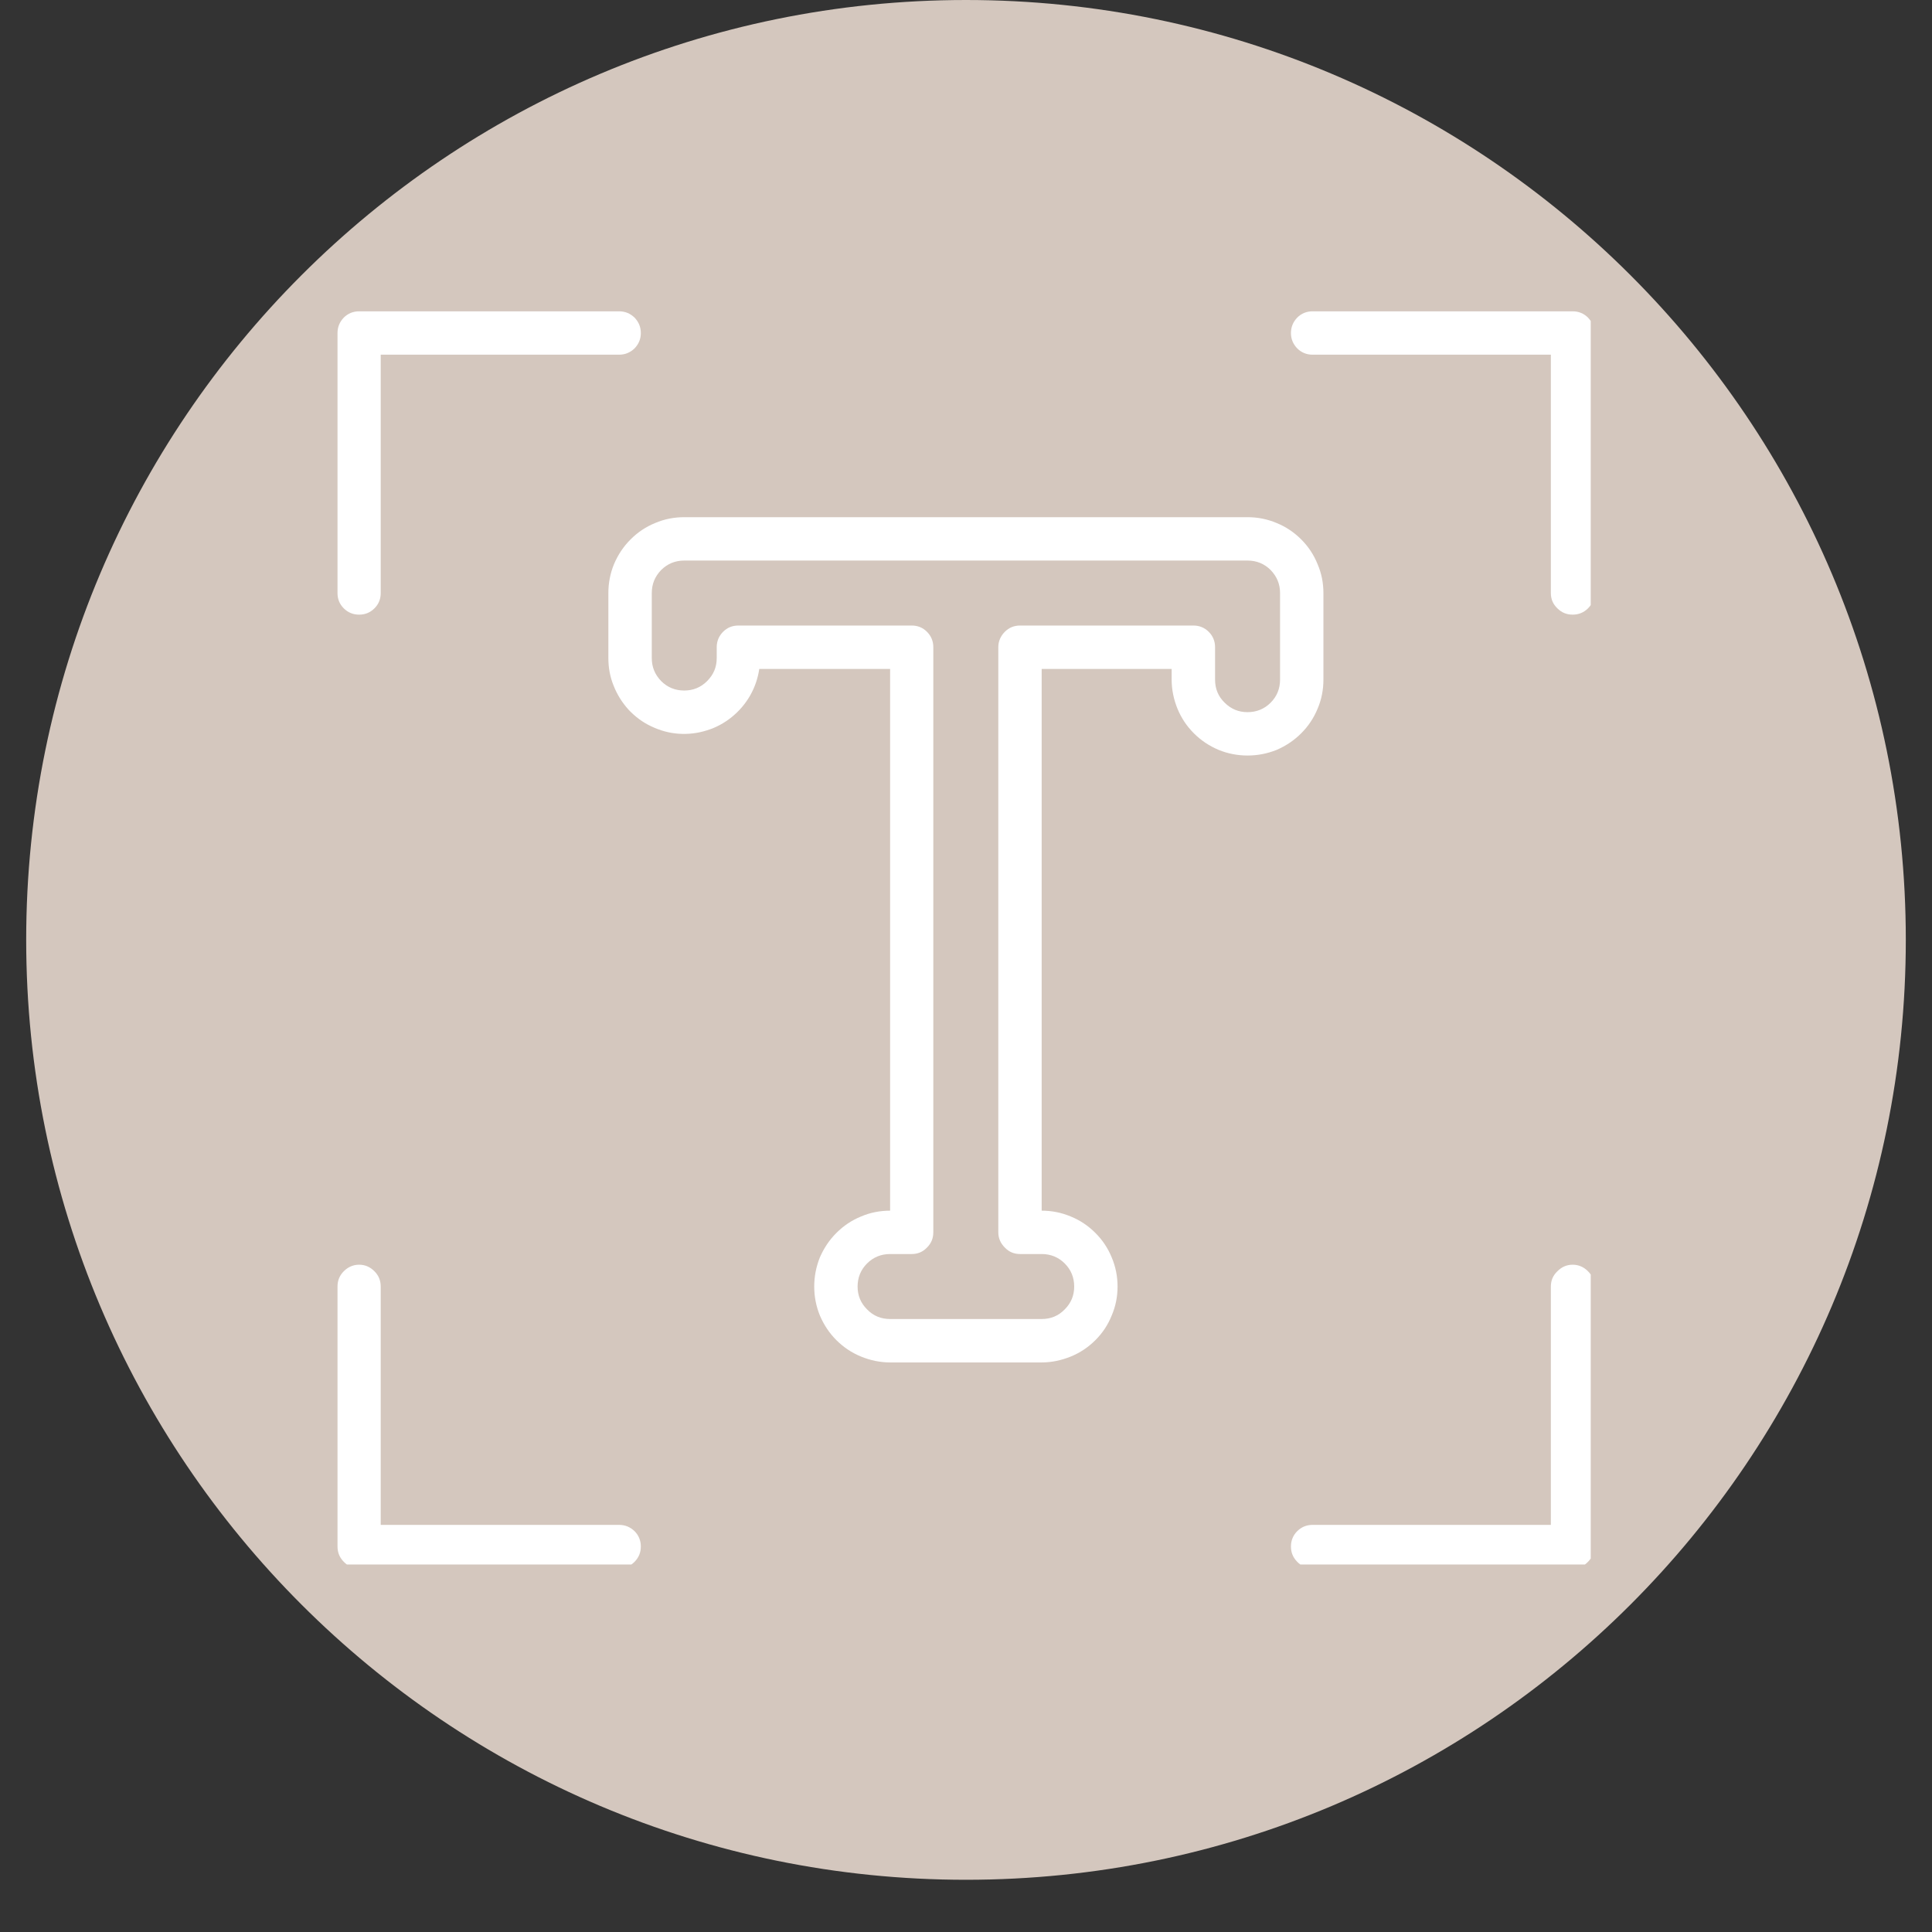
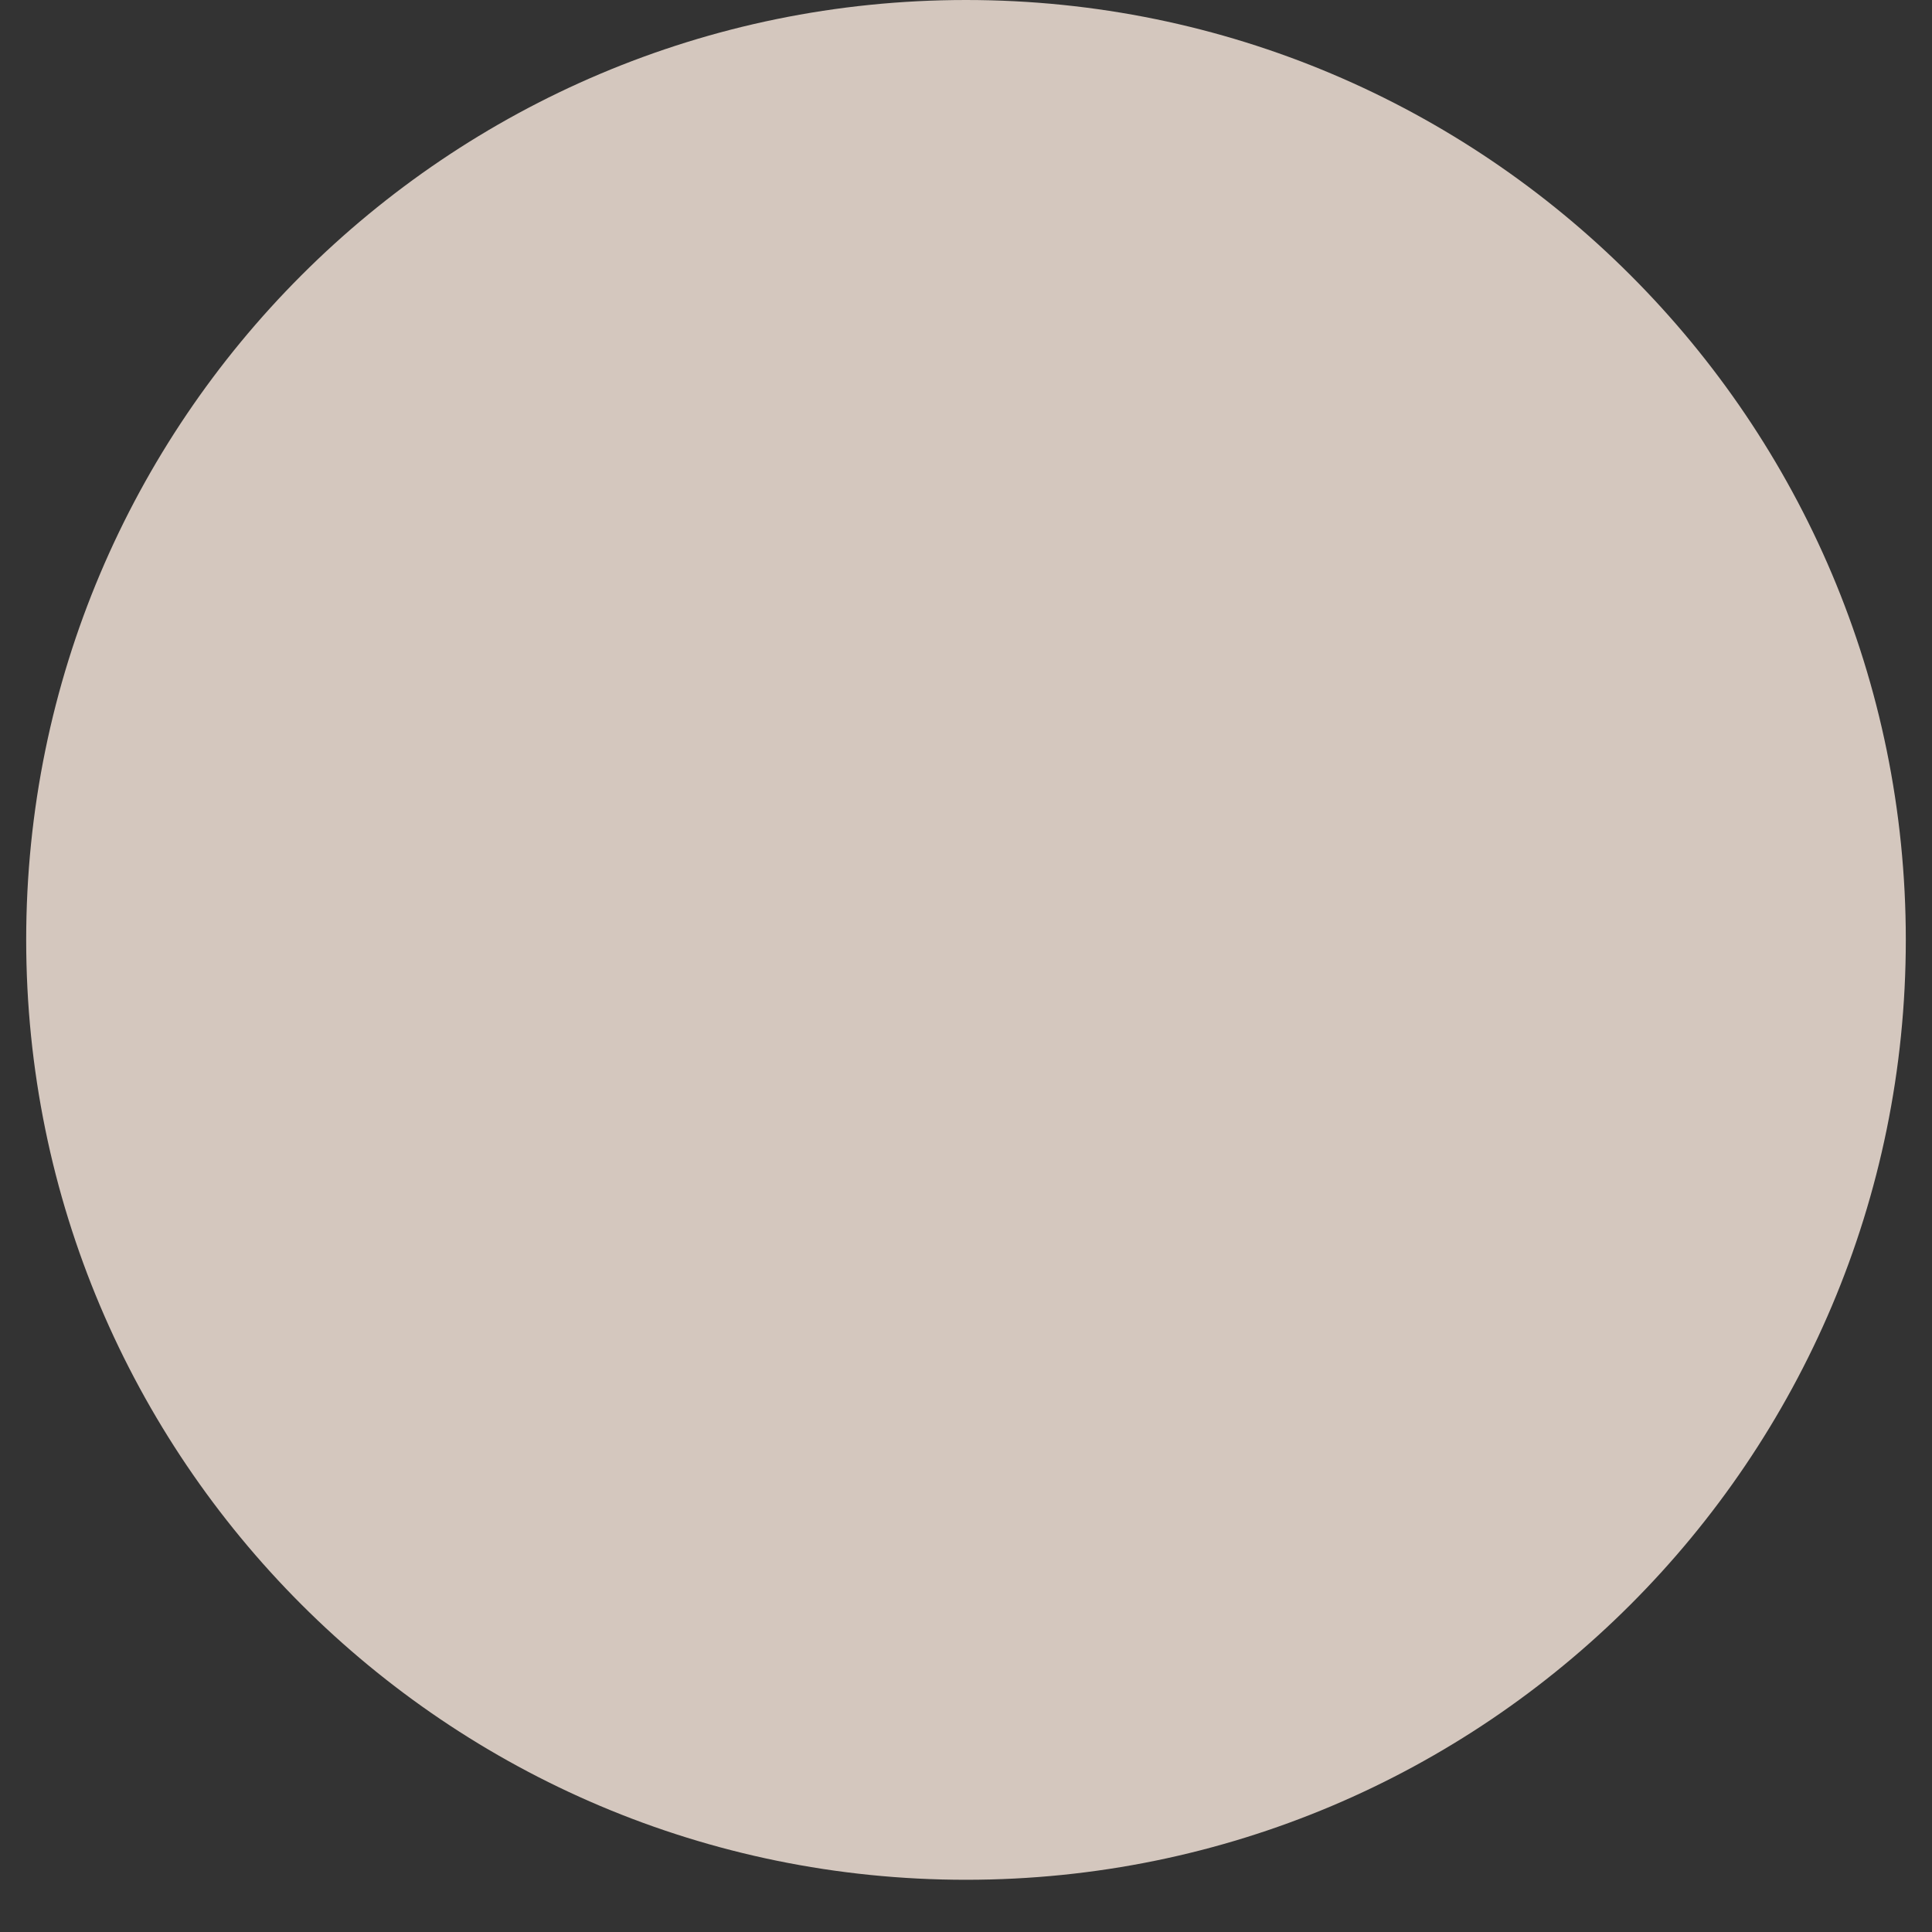
<svg xmlns="http://www.w3.org/2000/svg" width="48" zoomAndPan="magnify" viewBox="0 0 36 36" height="48" preserveAspectRatio="xMidYMid meet" version="1.0">
  <rect x="0" y="0" width="36" height="36" fill="#333333" stroke="none" />
  <defs>
    <clipPath id="2f8c30fafe">
      <path d="M 0.488 0 L 35.512 0 L 35.512 35.027 L 0.488 35.027 Z M 0.488 0 " clip-rule="nonzero" />
    </clipPath>
    <clipPath id="43fa40eeb9">
      <path d="M 18 0 C 8.328 0 0.488 7.84 0.488 17.512 C 0.488 27.188 8.328 35.027 18 35.027 C 27.672 35.027 35.512 27.188 35.512 17.512 C 35.512 7.84 27.672 0 18 0 Z M 18 0 " clip-rule="nonzero" />
    </clipPath>
    <clipPath id="0973d69f18">
-       <path d="M 6.289 5.801 L 29.641 5.801 L 29.641 29.152 L 6.289 29.152 Z M 6.289 5.801 " clip-rule="nonzero" />
+       <path d="M 6.289 5.801 L 29.641 5.801 L 29.641 29.152 L 6.289 29.152 Z " clip-rule="nonzero" />
    </clipPath>
  </defs>
  <g clip-path="url(#2f8c30fafe)">
    <g clip-path="url(#43fa40eeb9)">
      <path fill="#d4c7be" d="M 0.488 0 L 35.512 0 L 35.512 35.027 L 0.488 35.027 Z M 0.488 0 " fill-opacity="1" fill-rule="nonzero" />
    </g>
  </g>
  <g clip-path="url(#0973d69f18)">
-     <path fill="#ffffff" d="M 6.289 11.051 L 6.289 6.207 C 6.289 6.094 6.328 6 6.406 5.918 C 6.484 5.84 6.582 5.801 6.691 5.801 L 11.535 5.801 C 11.648 5.801 11.742 5.84 11.824 5.918 C 11.902 6 11.941 6.094 11.941 6.207 C 11.941 6.316 11.902 6.41 11.824 6.492 C 11.742 6.57 11.648 6.609 11.535 6.609 L 7.094 6.609 L 7.094 11.051 C 7.094 11.164 7.055 11.258 6.977 11.336 C 6.898 11.414 6.805 11.453 6.691 11.453 C 6.582 11.453 6.484 11.414 6.406 11.336 C 6.328 11.258 6.289 11.164 6.289 11.051 Z M 29.305 5.801 L 24.457 5.801 C 24.348 5.801 24.25 5.84 24.172 5.918 C 24.094 6 24.055 6.094 24.055 6.207 C 24.055 6.316 24.094 6.41 24.172 6.492 C 24.25 6.57 24.348 6.609 24.457 6.609 L 28.898 6.609 L 28.898 11.051 C 28.898 11.164 28.938 11.258 29.02 11.336 C 29.098 11.414 29.191 11.453 29.305 11.453 C 29.414 11.453 29.512 11.414 29.59 11.336 C 29.668 11.258 29.707 11.164 29.707 11.051 L 29.707 6.207 C 29.707 6.094 29.668 6 29.59 5.918 C 29.512 5.84 29.414 5.801 29.305 5.801 Z M 11.535 28.414 L 7.094 28.414 L 7.094 23.973 C 7.094 23.859 7.055 23.766 6.977 23.688 C 6.898 23.609 6.805 23.566 6.691 23.566 C 6.582 23.566 6.484 23.609 6.406 23.688 C 6.328 23.766 6.289 23.859 6.289 23.973 L 6.289 28.816 C 6.289 28.93 6.328 29.023 6.406 29.102 C 6.484 29.184 6.582 29.223 6.691 29.223 L 11.535 29.223 C 11.648 29.223 11.742 29.184 11.824 29.102 C 11.902 29.023 11.941 28.93 11.941 28.816 C 11.941 28.707 11.902 28.609 11.824 28.531 C 11.742 28.453 11.648 28.414 11.535 28.414 Z M 29.305 23.566 C 29.191 23.566 29.098 23.609 29.02 23.688 C 28.938 23.766 28.898 23.859 28.898 23.973 L 28.898 28.414 L 24.457 28.414 C 24.348 28.414 24.25 28.453 24.172 28.531 C 24.094 28.609 24.055 28.707 24.055 28.816 C 24.055 28.93 24.094 29.023 24.172 29.102 C 24.25 29.184 24.348 29.223 24.457 29.223 L 29.305 29.223 C 29.414 29.223 29.512 29.184 29.59 29.102 C 29.668 29.023 29.707 28.93 29.707 28.816 L 29.707 23.973 C 29.707 23.859 29.668 23.766 29.59 23.688 C 29.512 23.609 29.414 23.566 29.305 23.566 Z M 23.246 14.078 C 23.059 14.078 22.879 14.043 22.707 13.973 C 22.531 13.898 22.379 13.797 22.246 13.664 C 22.113 13.531 22.012 13.379 21.941 13.207 C 21.871 13.035 21.832 12.852 21.832 12.664 L 21.832 12.465 L 19.41 12.465 L 19.41 22.559 C 19.598 22.559 19.777 22.594 19.953 22.668 C 20.125 22.738 20.277 22.84 20.41 22.973 C 20.543 23.105 20.645 23.258 20.715 23.43 C 20.789 23.605 20.824 23.785 20.824 23.973 C 20.824 24.16 20.789 24.34 20.715 24.512 C 20.645 24.688 20.543 24.84 20.41 24.973 C 20.277 25.105 20.125 25.207 19.953 25.277 C 19.777 25.348 19.598 25.387 19.41 25.387 L 16.586 25.387 C 16.398 25.387 16.215 25.348 16.043 25.277 C 15.871 25.207 15.719 25.105 15.586 24.973 C 15.453 24.84 15.352 24.688 15.277 24.512 C 15.207 24.34 15.172 24.16 15.172 23.973 C 15.172 23.785 15.207 23.605 15.277 23.43 C 15.352 23.258 15.453 23.105 15.586 22.973 C 15.719 22.84 15.871 22.738 16.043 22.668 C 16.215 22.594 16.398 22.559 16.586 22.559 L 16.586 12.465 L 14.148 12.465 C 14.121 12.641 14.066 12.805 13.977 12.961 C 13.887 13.117 13.773 13.25 13.633 13.363 C 13.496 13.473 13.34 13.559 13.172 13.609 C 13 13.664 12.824 13.684 12.648 13.672 C 12.469 13.66 12.301 13.613 12.137 13.535 C 11.977 13.461 11.836 13.355 11.715 13.227 C 11.594 13.094 11.5 12.945 11.434 12.777 C 11.367 12.613 11.336 12.441 11.336 12.262 L 11.336 11.051 C 11.336 10.863 11.371 10.684 11.441 10.512 C 11.516 10.336 11.617 10.184 11.75 10.051 C 11.883 9.918 12.035 9.816 12.207 9.746 C 12.379 9.672 12.562 9.637 12.75 9.637 L 23.246 9.637 C 23.434 9.637 23.613 9.672 23.789 9.746 C 23.961 9.816 24.113 9.918 24.246 10.051 C 24.379 10.184 24.48 10.336 24.551 10.512 C 24.625 10.684 24.66 10.863 24.66 11.051 L 24.66 12.664 C 24.66 12.852 24.625 13.035 24.551 13.207 C 24.48 13.379 24.379 13.531 24.246 13.664 C 24.113 13.797 23.961 13.898 23.789 13.973 C 23.613 14.043 23.434 14.078 23.246 14.078 Z M 23.852 11.051 C 23.852 10.883 23.793 10.742 23.676 10.621 C 23.559 10.504 23.414 10.445 23.246 10.445 L 12.75 10.445 C 12.582 10.445 12.438 10.504 12.32 10.621 C 12.203 10.742 12.145 10.883 12.145 11.051 L 12.145 12.262 C 12.145 12.43 12.203 12.57 12.32 12.691 C 12.438 12.809 12.582 12.867 12.75 12.867 C 12.914 12.867 13.059 12.809 13.176 12.691 C 13.297 12.57 13.355 12.43 13.355 12.262 L 13.355 12.059 C 13.355 11.949 13.395 11.852 13.473 11.773 C 13.551 11.695 13.645 11.656 13.758 11.656 L 16.988 11.656 C 17.102 11.656 17.195 11.695 17.273 11.773 C 17.352 11.852 17.391 11.949 17.391 12.059 L 17.391 22.961 C 17.391 23.074 17.352 23.168 17.273 23.246 C 17.195 23.328 17.102 23.367 16.988 23.367 L 16.586 23.367 C 16.418 23.367 16.273 23.426 16.156 23.543 C 16.039 23.66 15.98 23.805 15.98 23.973 C 15.98 24.141 16.039 24.281 16.156 24.398 C 16.273 24.52 16.418 24.578 16.586 24.578 L 19.41 24.578 C 19.578 24.578 19.723 24.52 19.84 24.398 C 19.957 24.281 20.016 24.141 20.016 23.973 C 20.016 23.805 19.957 23.66 19.84 23.543 C 19.723 23.426 19.578 23.367 19.41 23.367 L 19.008 23.367 C 18.895 23.367 18.801 23.328 18.723 23.246 C 18.645 23.168 18.602 23.074 18.602 22.961 L 18.602 12.059 C 18.602 11.949 18.645 11.852 18.723 11.773 C 18.801 11.695 18.895 11.656 19.008 11.656 L 22.238 11.656 C 22.348 11.656 22.445 11.695 22.523 11.773 C 22.602 11.852 22.641 11.949 22.641 12.059 L 22.641 12.664 C 22.641 12.832 22.699 12.977 22.82 13.094 C 22.938 13.211 23.078 13.27 23.246 13.27 C 23.414 13.27 23.559 13.211 23.676 13.094 C 23.793 12.977 23.852 12.832 23.852 12.664 Z M 23.852 11.051 " fill-opacity="1" fill-rule="nonzero" />
-   </g>
+     </g>
</svg>